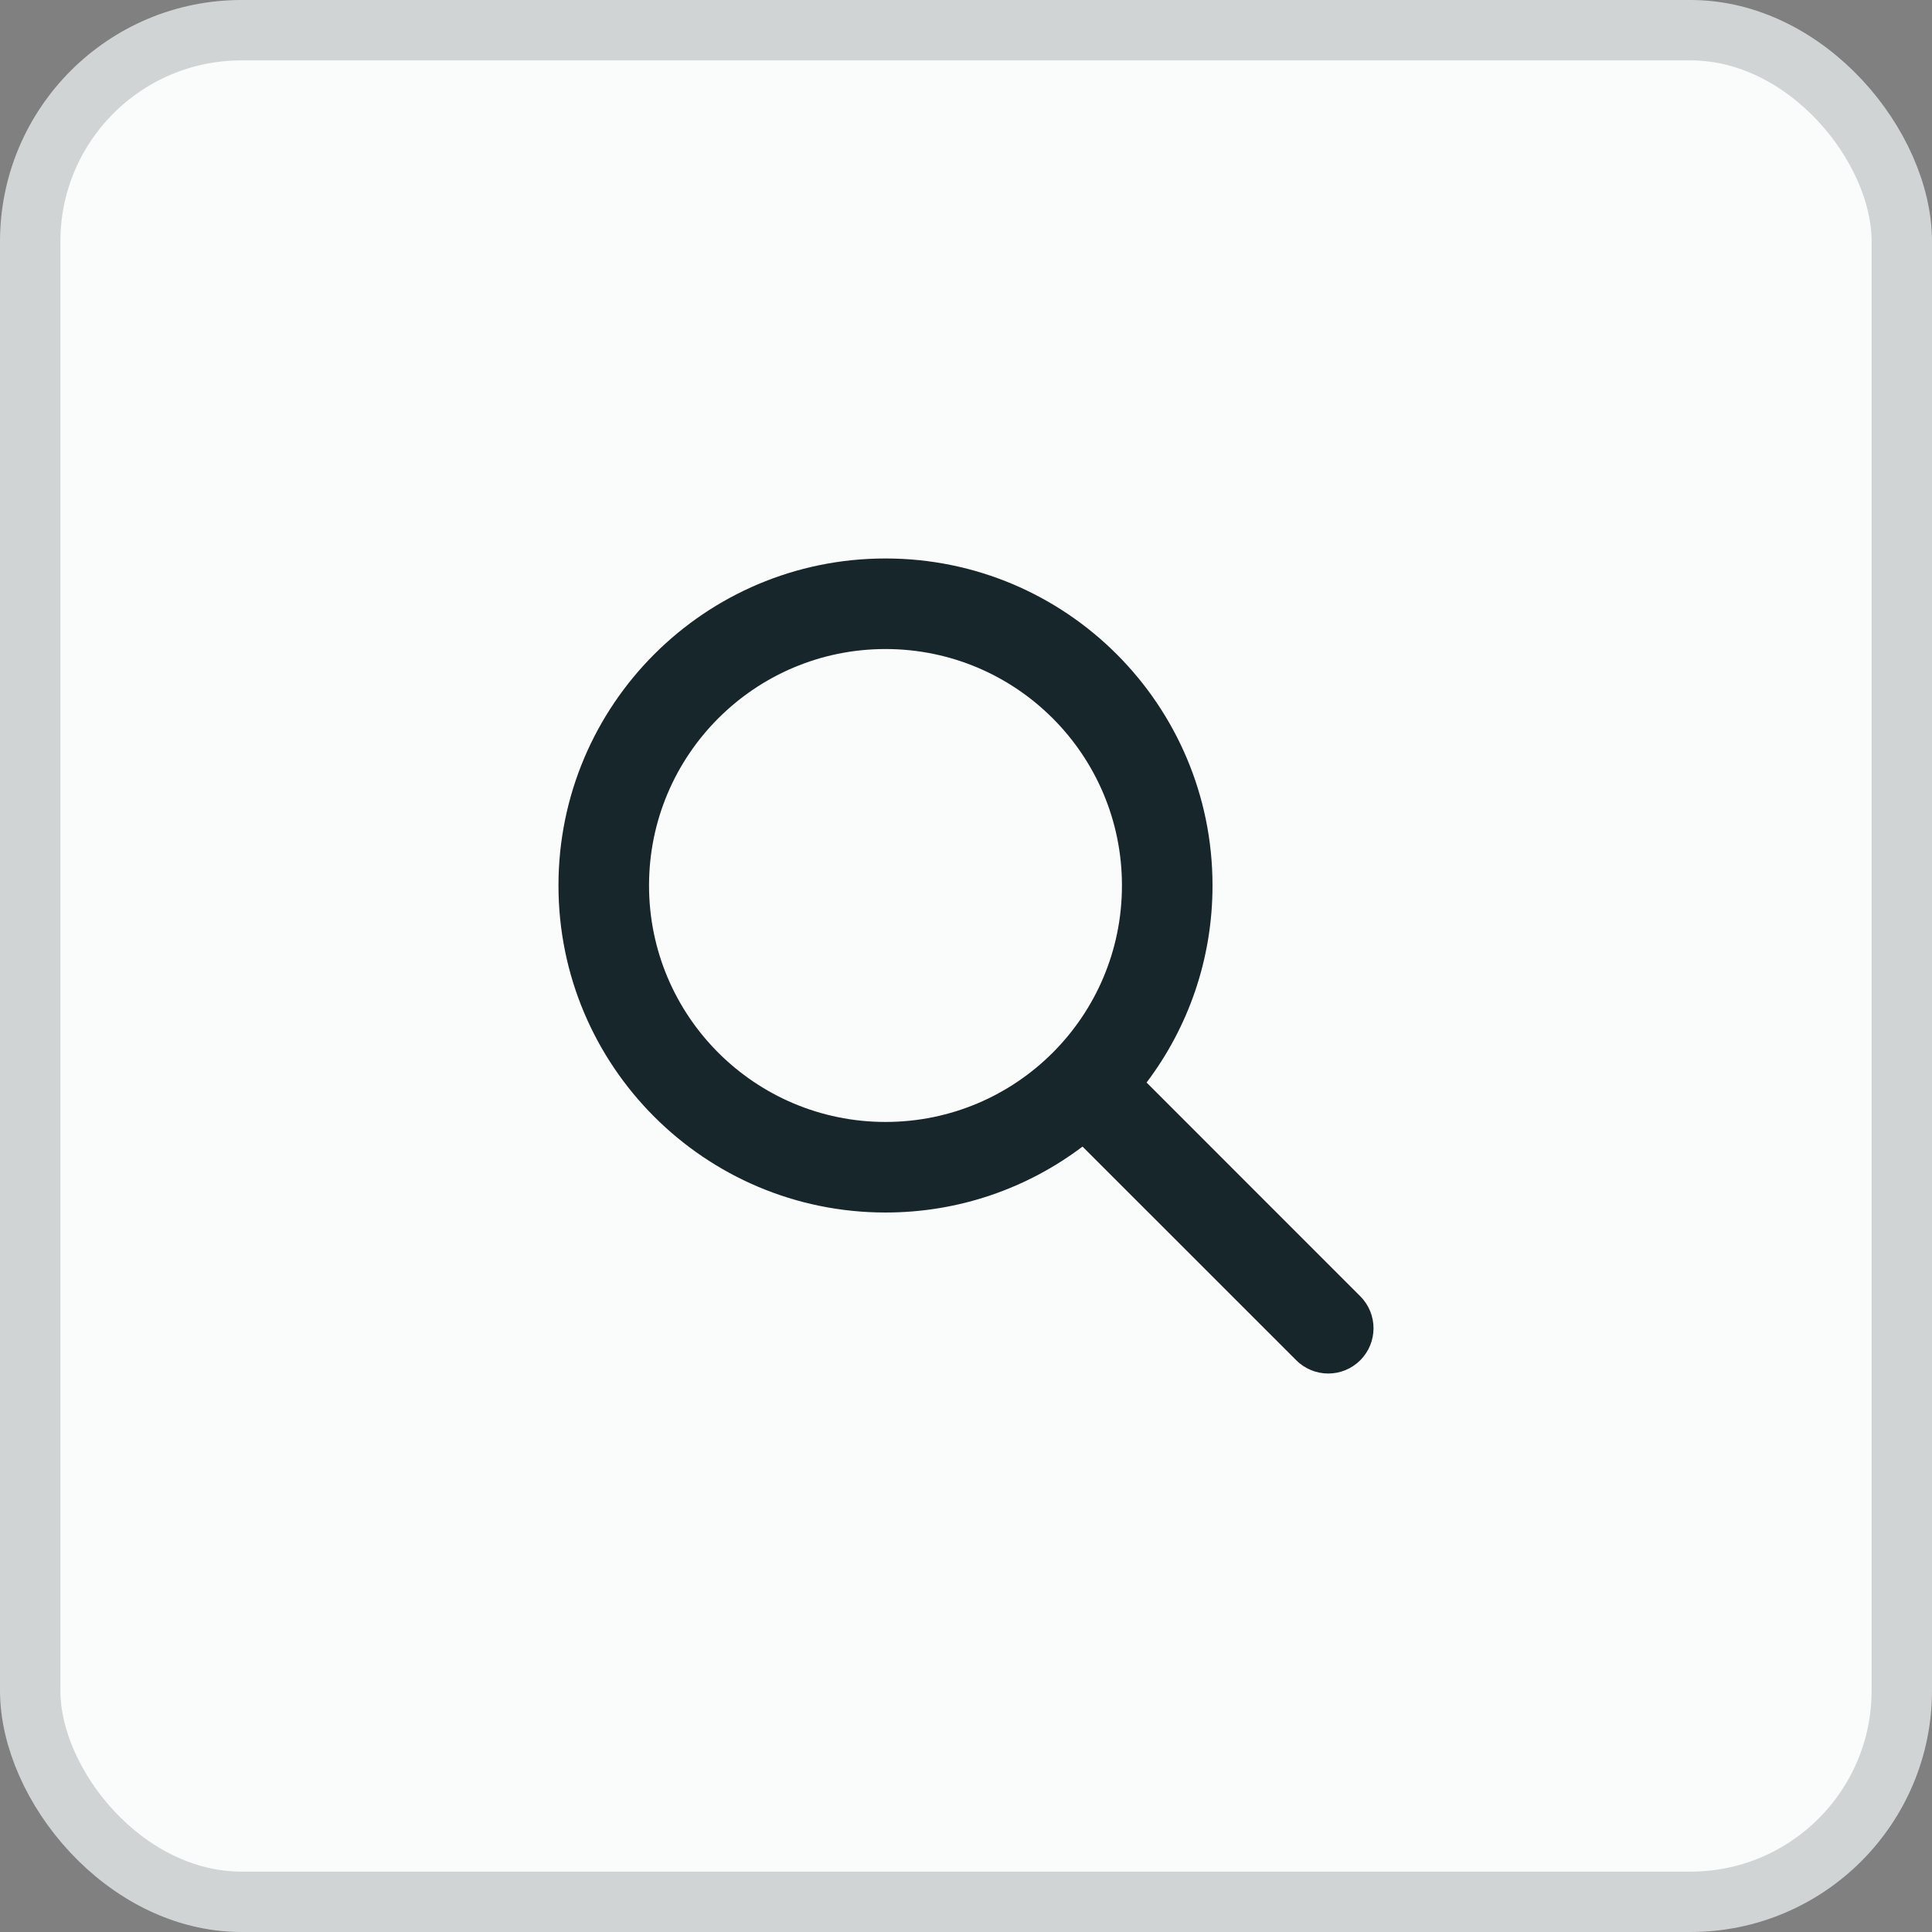
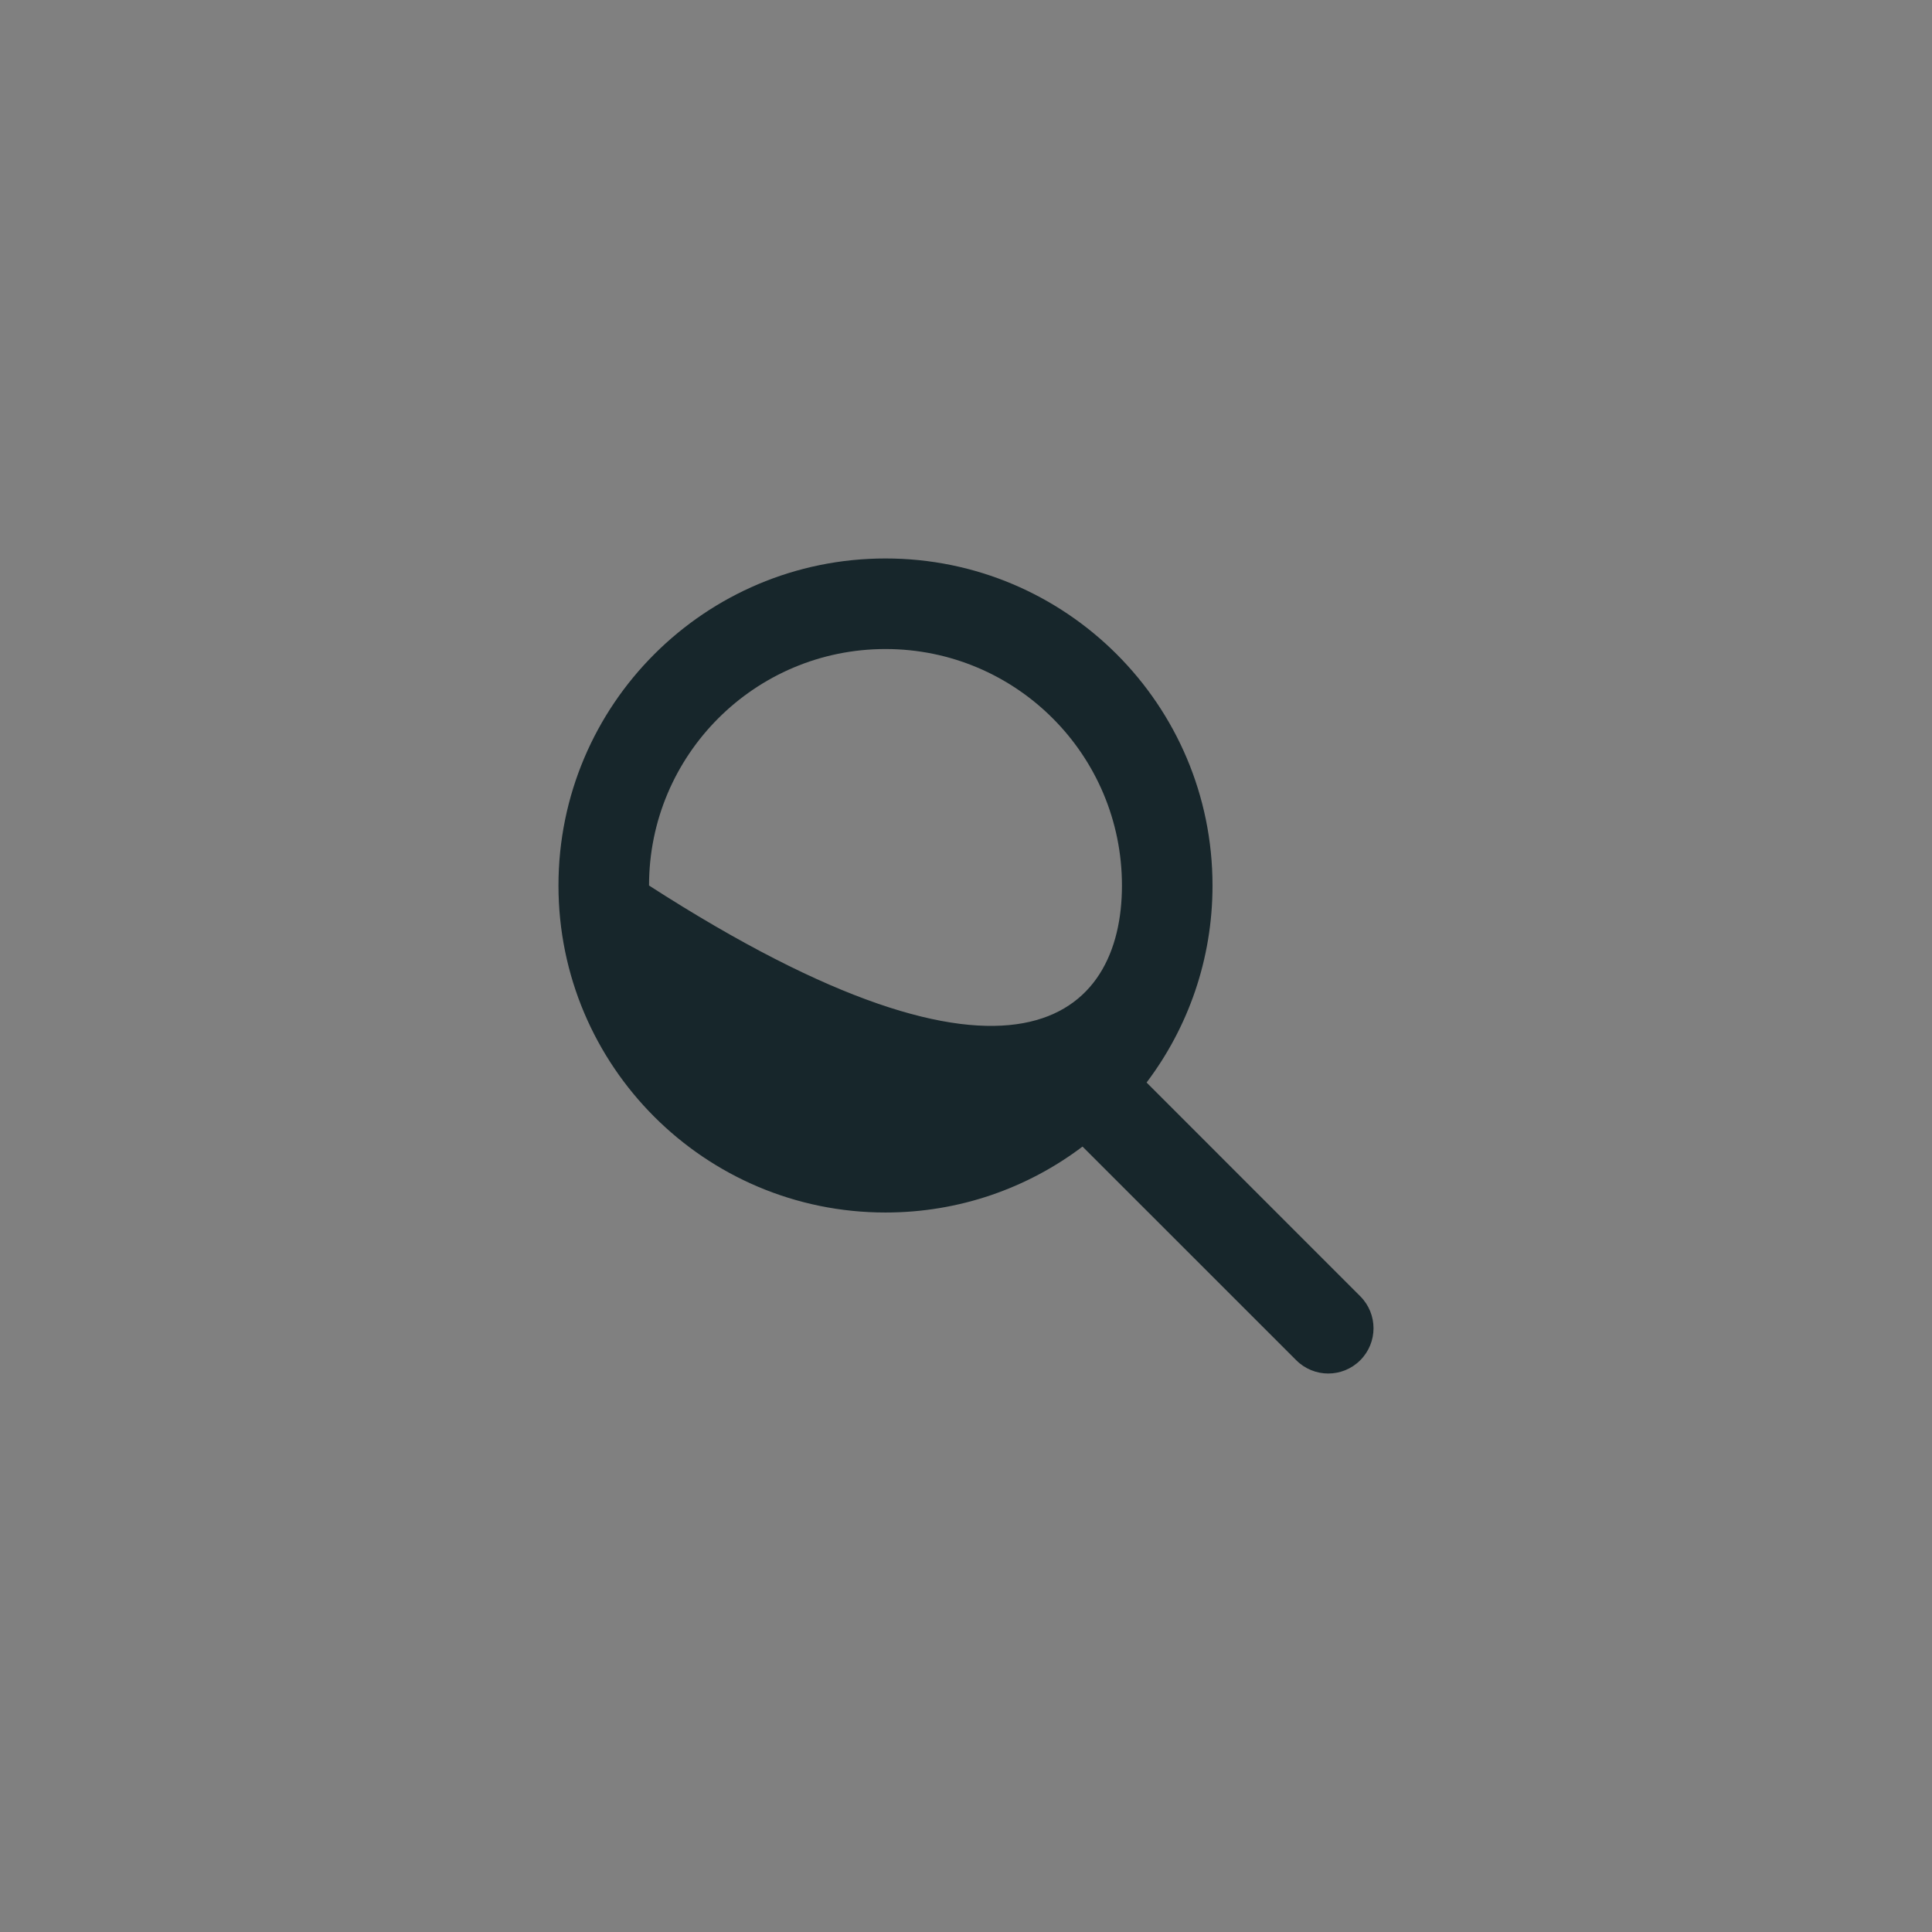
<svg xmlns="http://www.w3.org/2000/svg" width="32" height="32" viewBox="0 0 32 32" fill="none">
  <rect x="0" y="0" width="32" height="32" fill="#808080" stroke="none" />
-   <rect x="0.5" y="0.5" width="31" height="31" rx="3.5" fill="#FAFBFB" />
-   <path fill-rule="evenodd" clip-rule="evenodd" d="M14.667 10.75C12.504 10.75 10.75 12.504 10.75 14.667C10.75 16.83 12.504 18.583 14.667 18.583C16.83 18.583 18.583 16.83 18.583 14.667C18.583 12.504 16.83 10.75 14.667 10.75ZM9.25 14.667C9.25 11.675 11.675 9.25 14.667 9.25C17.658 9.25 20.083 11.675 20.083 14.667C20.083 15.892 19.677 17.022 18.991 17.93L22.53 21.47C22.823 21.763 22.823 22.237 22.53 22.53C22.237 22.823 21.763 22.823 21.47 22.53L17.93 18.991C17.022 19.677 15.892 20.083 14.667 20.083C11.675 20.083 9.25 17.658 9.25 14.667Z" fill="#17262B" />
-   <rect x="0.5" y="0.5" width="31" height="31" rx="3.5" stroke="#D1D4D5" />
+   <path fill-rule="evenodd" clip-rule="evenodd" d="M14.667 10.75C12.504 10.75 10.75 12.504 10.75 14.667C16.83 18.583 18.583 16.83 18.583 14.667C18.583 12.504 16.83 10.75 14.667 10.75ZM9.25 14.667C9.25 11.675 11.675 9.25 14.667 9.25C17.658 9.25 20.083 11.675 20.083 14.667C20.083 15.892 19.677 17.022 18.991 17.93L22.53 21.47C22.823 21.763 22.823 22.237 22.53 22.53C22.237 22.823 21.763 22.823 21.47 22.53L17.93 18.991C17.022 19.677 15.892 20.083 14.667 20.083C11.675 20.083 9.25 17.658 9.25 14.667Z" fill="#17262B" />
</svg>